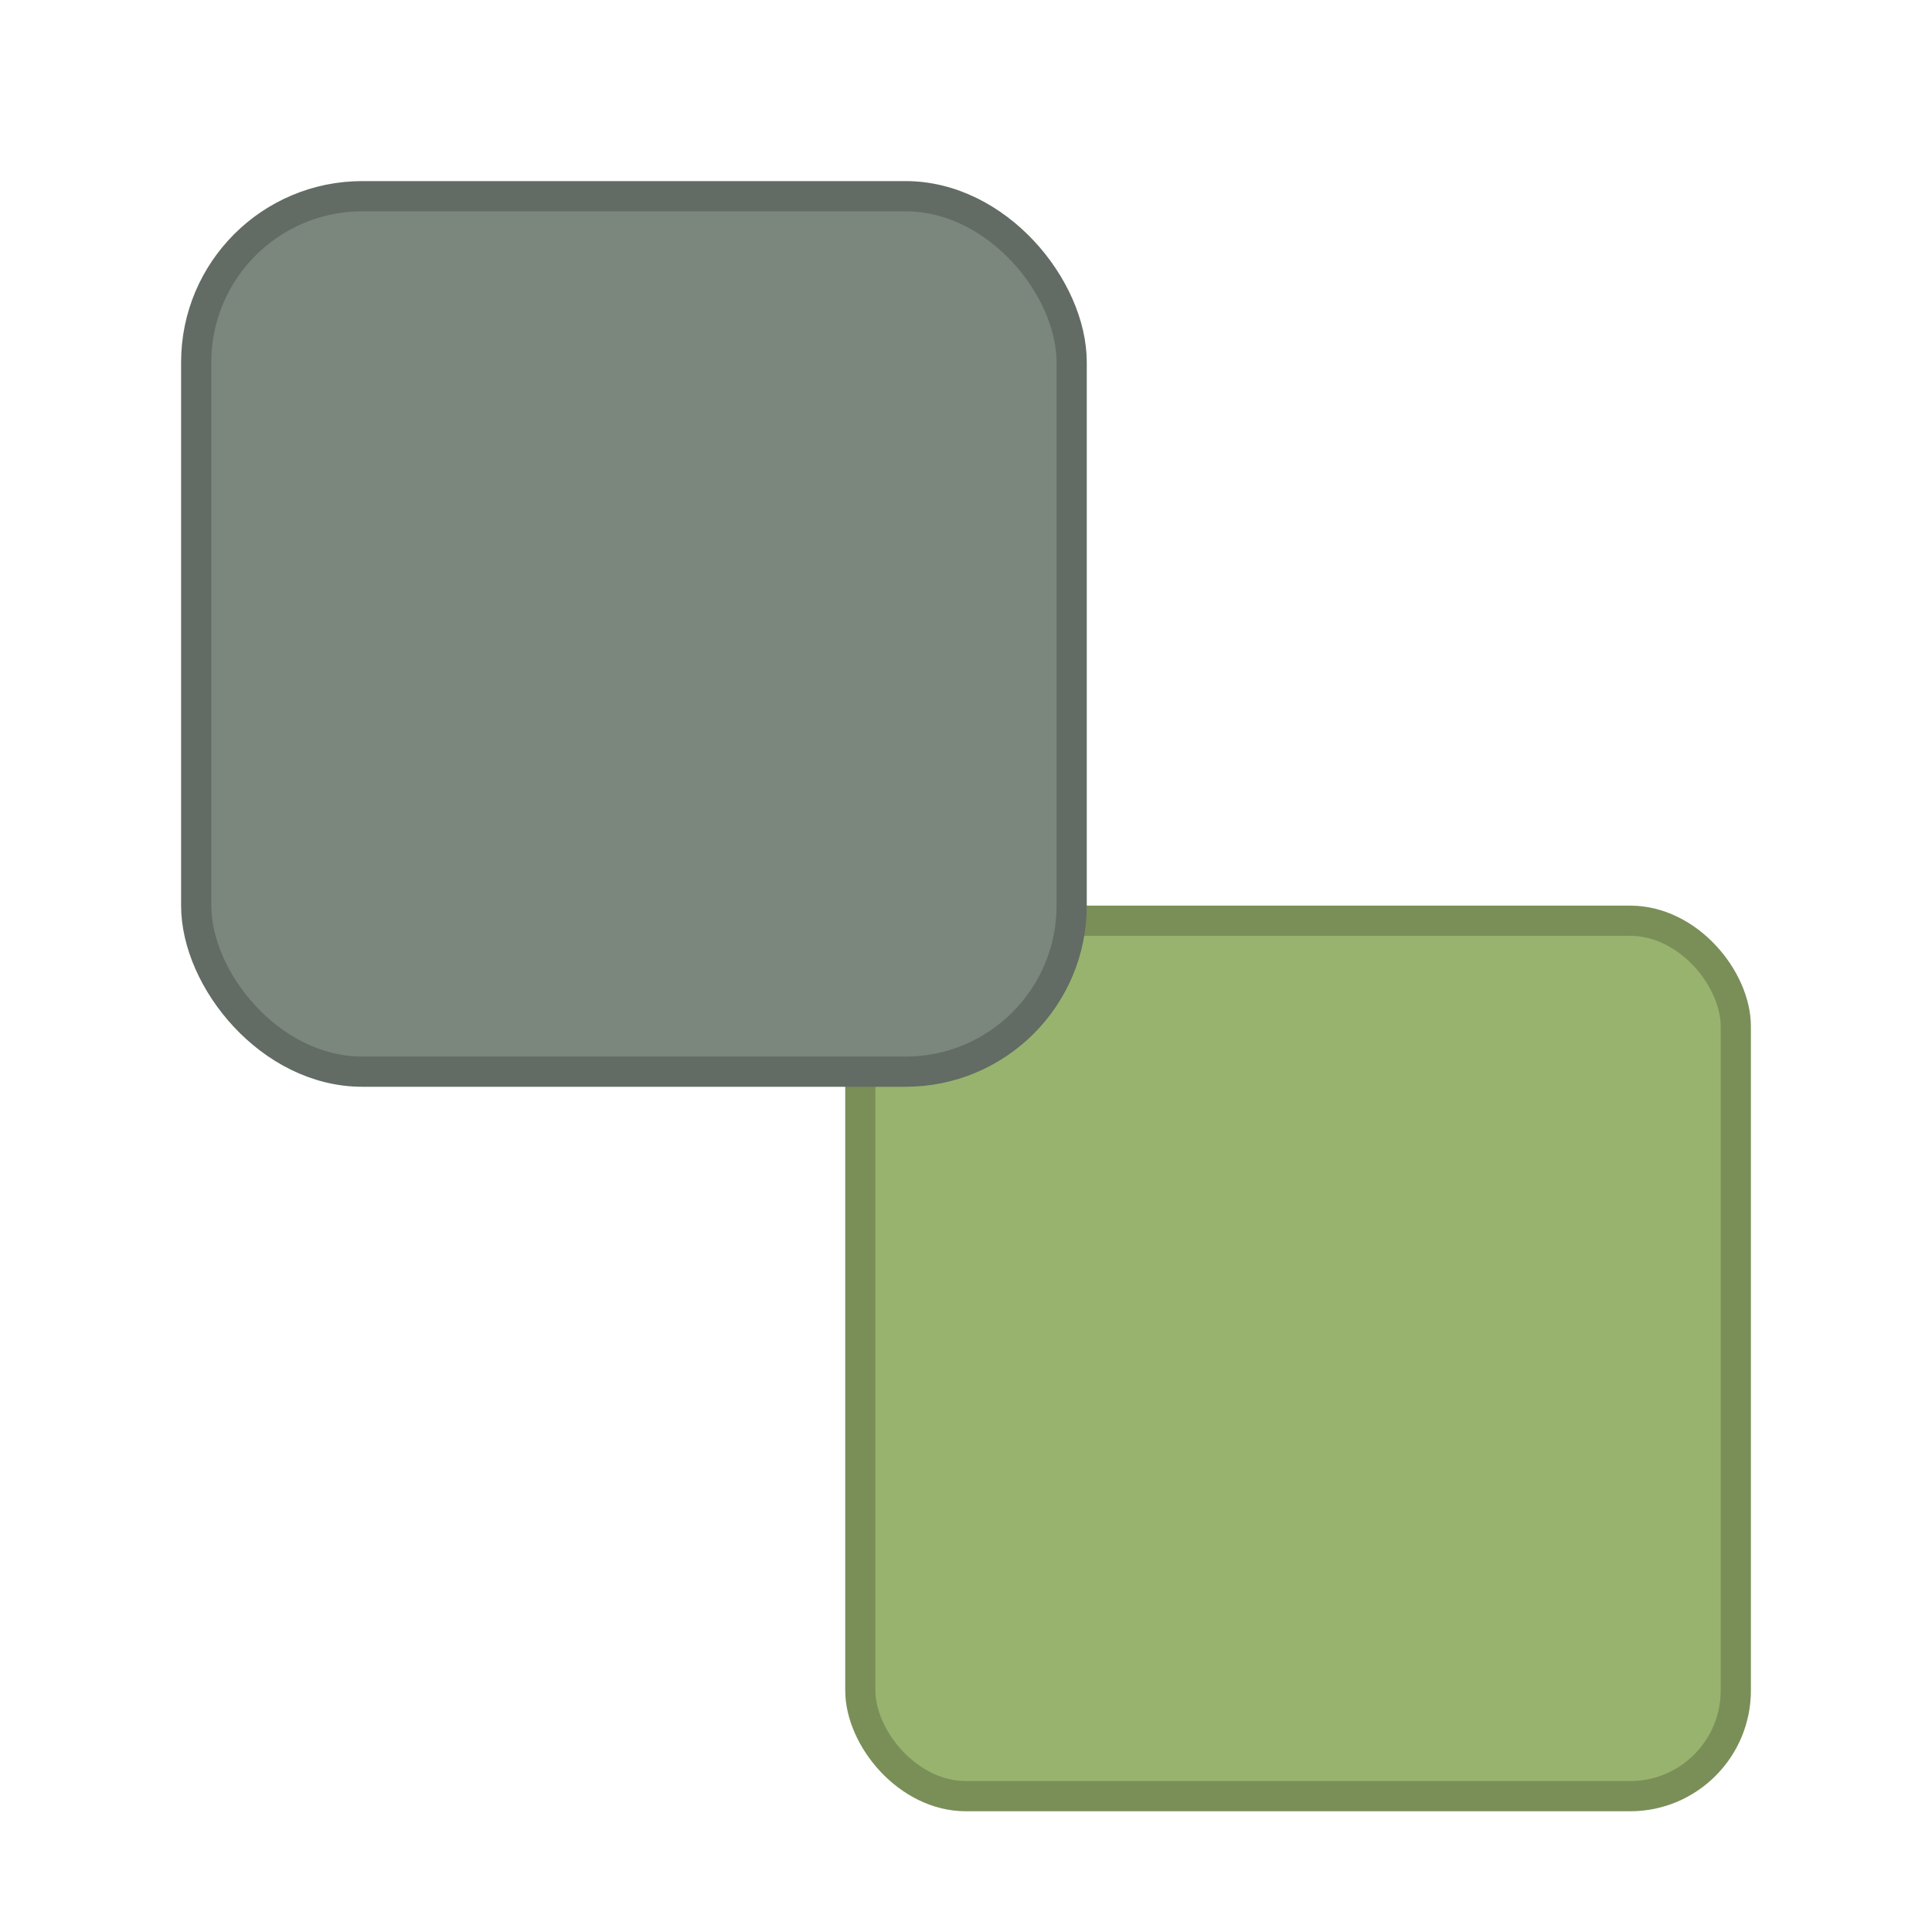
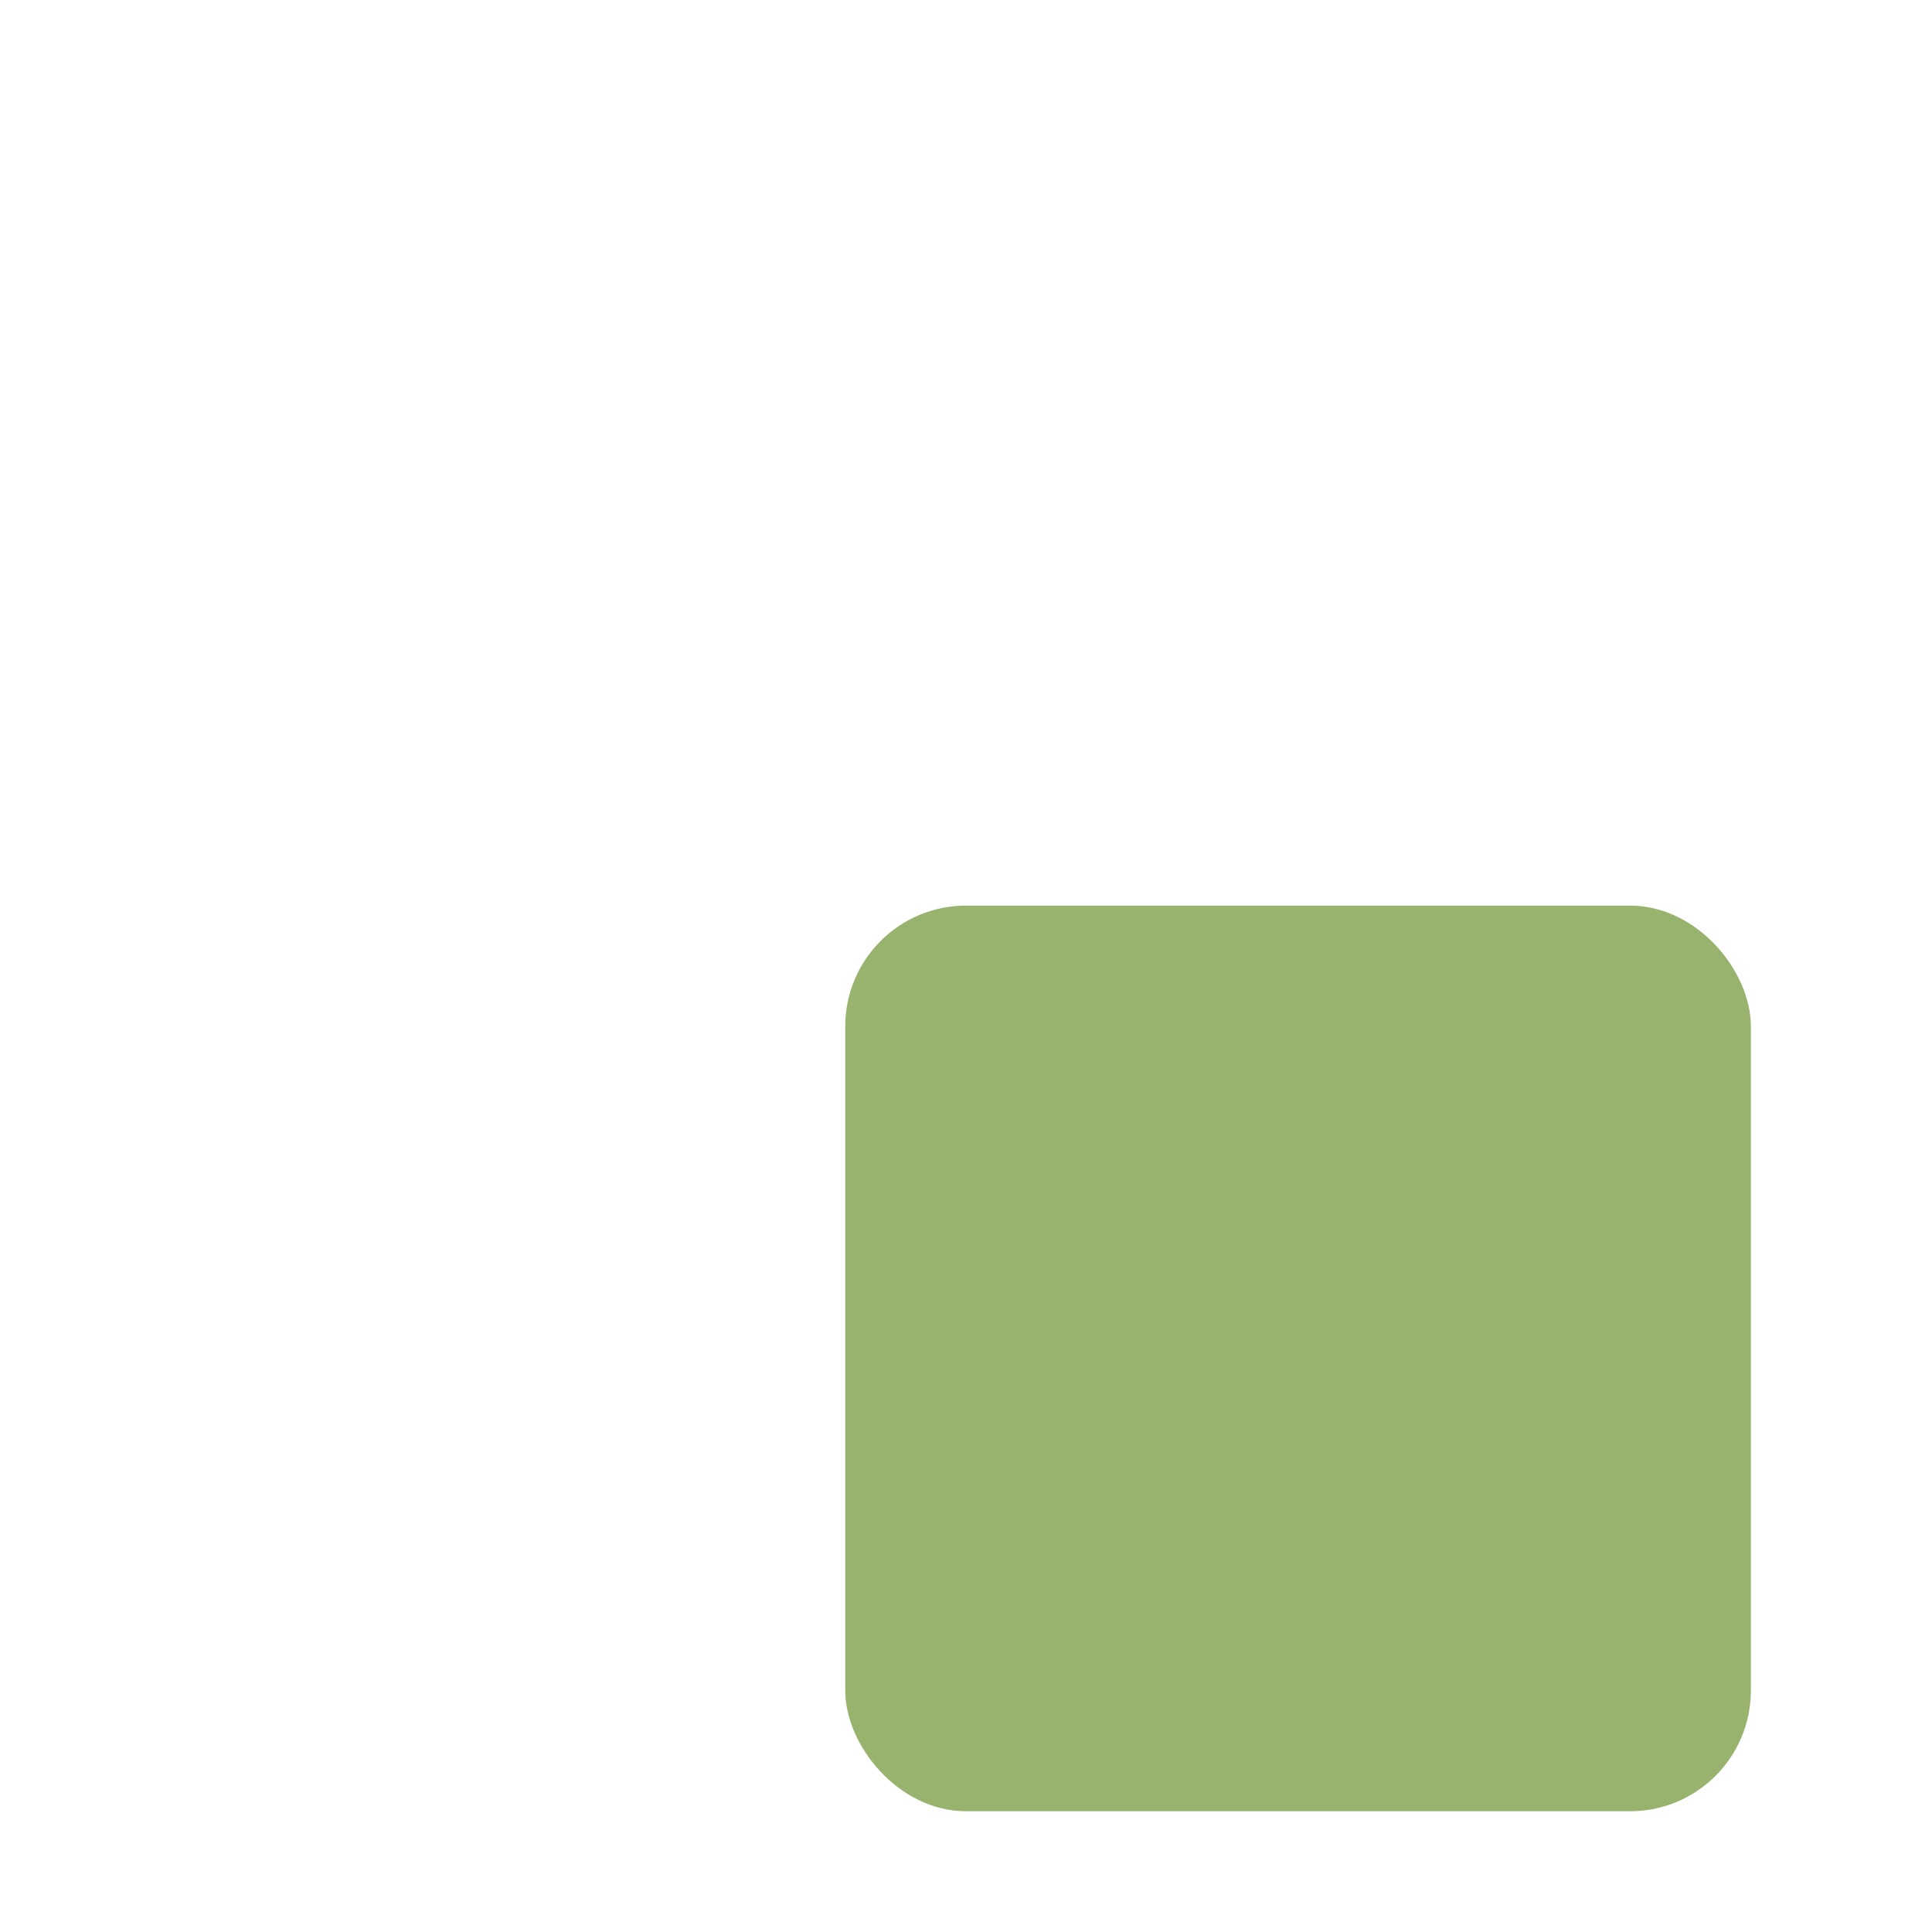
<svg xmlns="http://www.w3.org/2000/svg" width="32" height="32" viewBox="0 0 32 32" fill="none">
  <rect x="14.25" y="15.25" width="14.5" height="14.5" rx="1.75" fill="#98B36E" />
  <rect x="14.25" y="15.25" width="14.5" height="14.5" rx="1.75" stroke="#98B36E" stroke-width="0.5" />
-   <rect x="14.25" y="15.25" width="14.5" height="14.5" rx="1.75" stroke="black" stroke-opacity="0.2" stroke-width="0.5" />
-   <rect x="3.25" y="3.25" width="14.5" height="14.5" rx="2.75" fill="#7B867D" />
-   <rect x="3.25" y="3.25" width="14.5" height="14.5" rx="2.75" stroke="#7B867D" stroke-width="0.5" />
-   <rect x="3.25" y="3.25" width="14.5" height="14.5" rx="2.75" stroke="black" stroke-opacity="0.2" stroke-width="0.5" />
</svg>